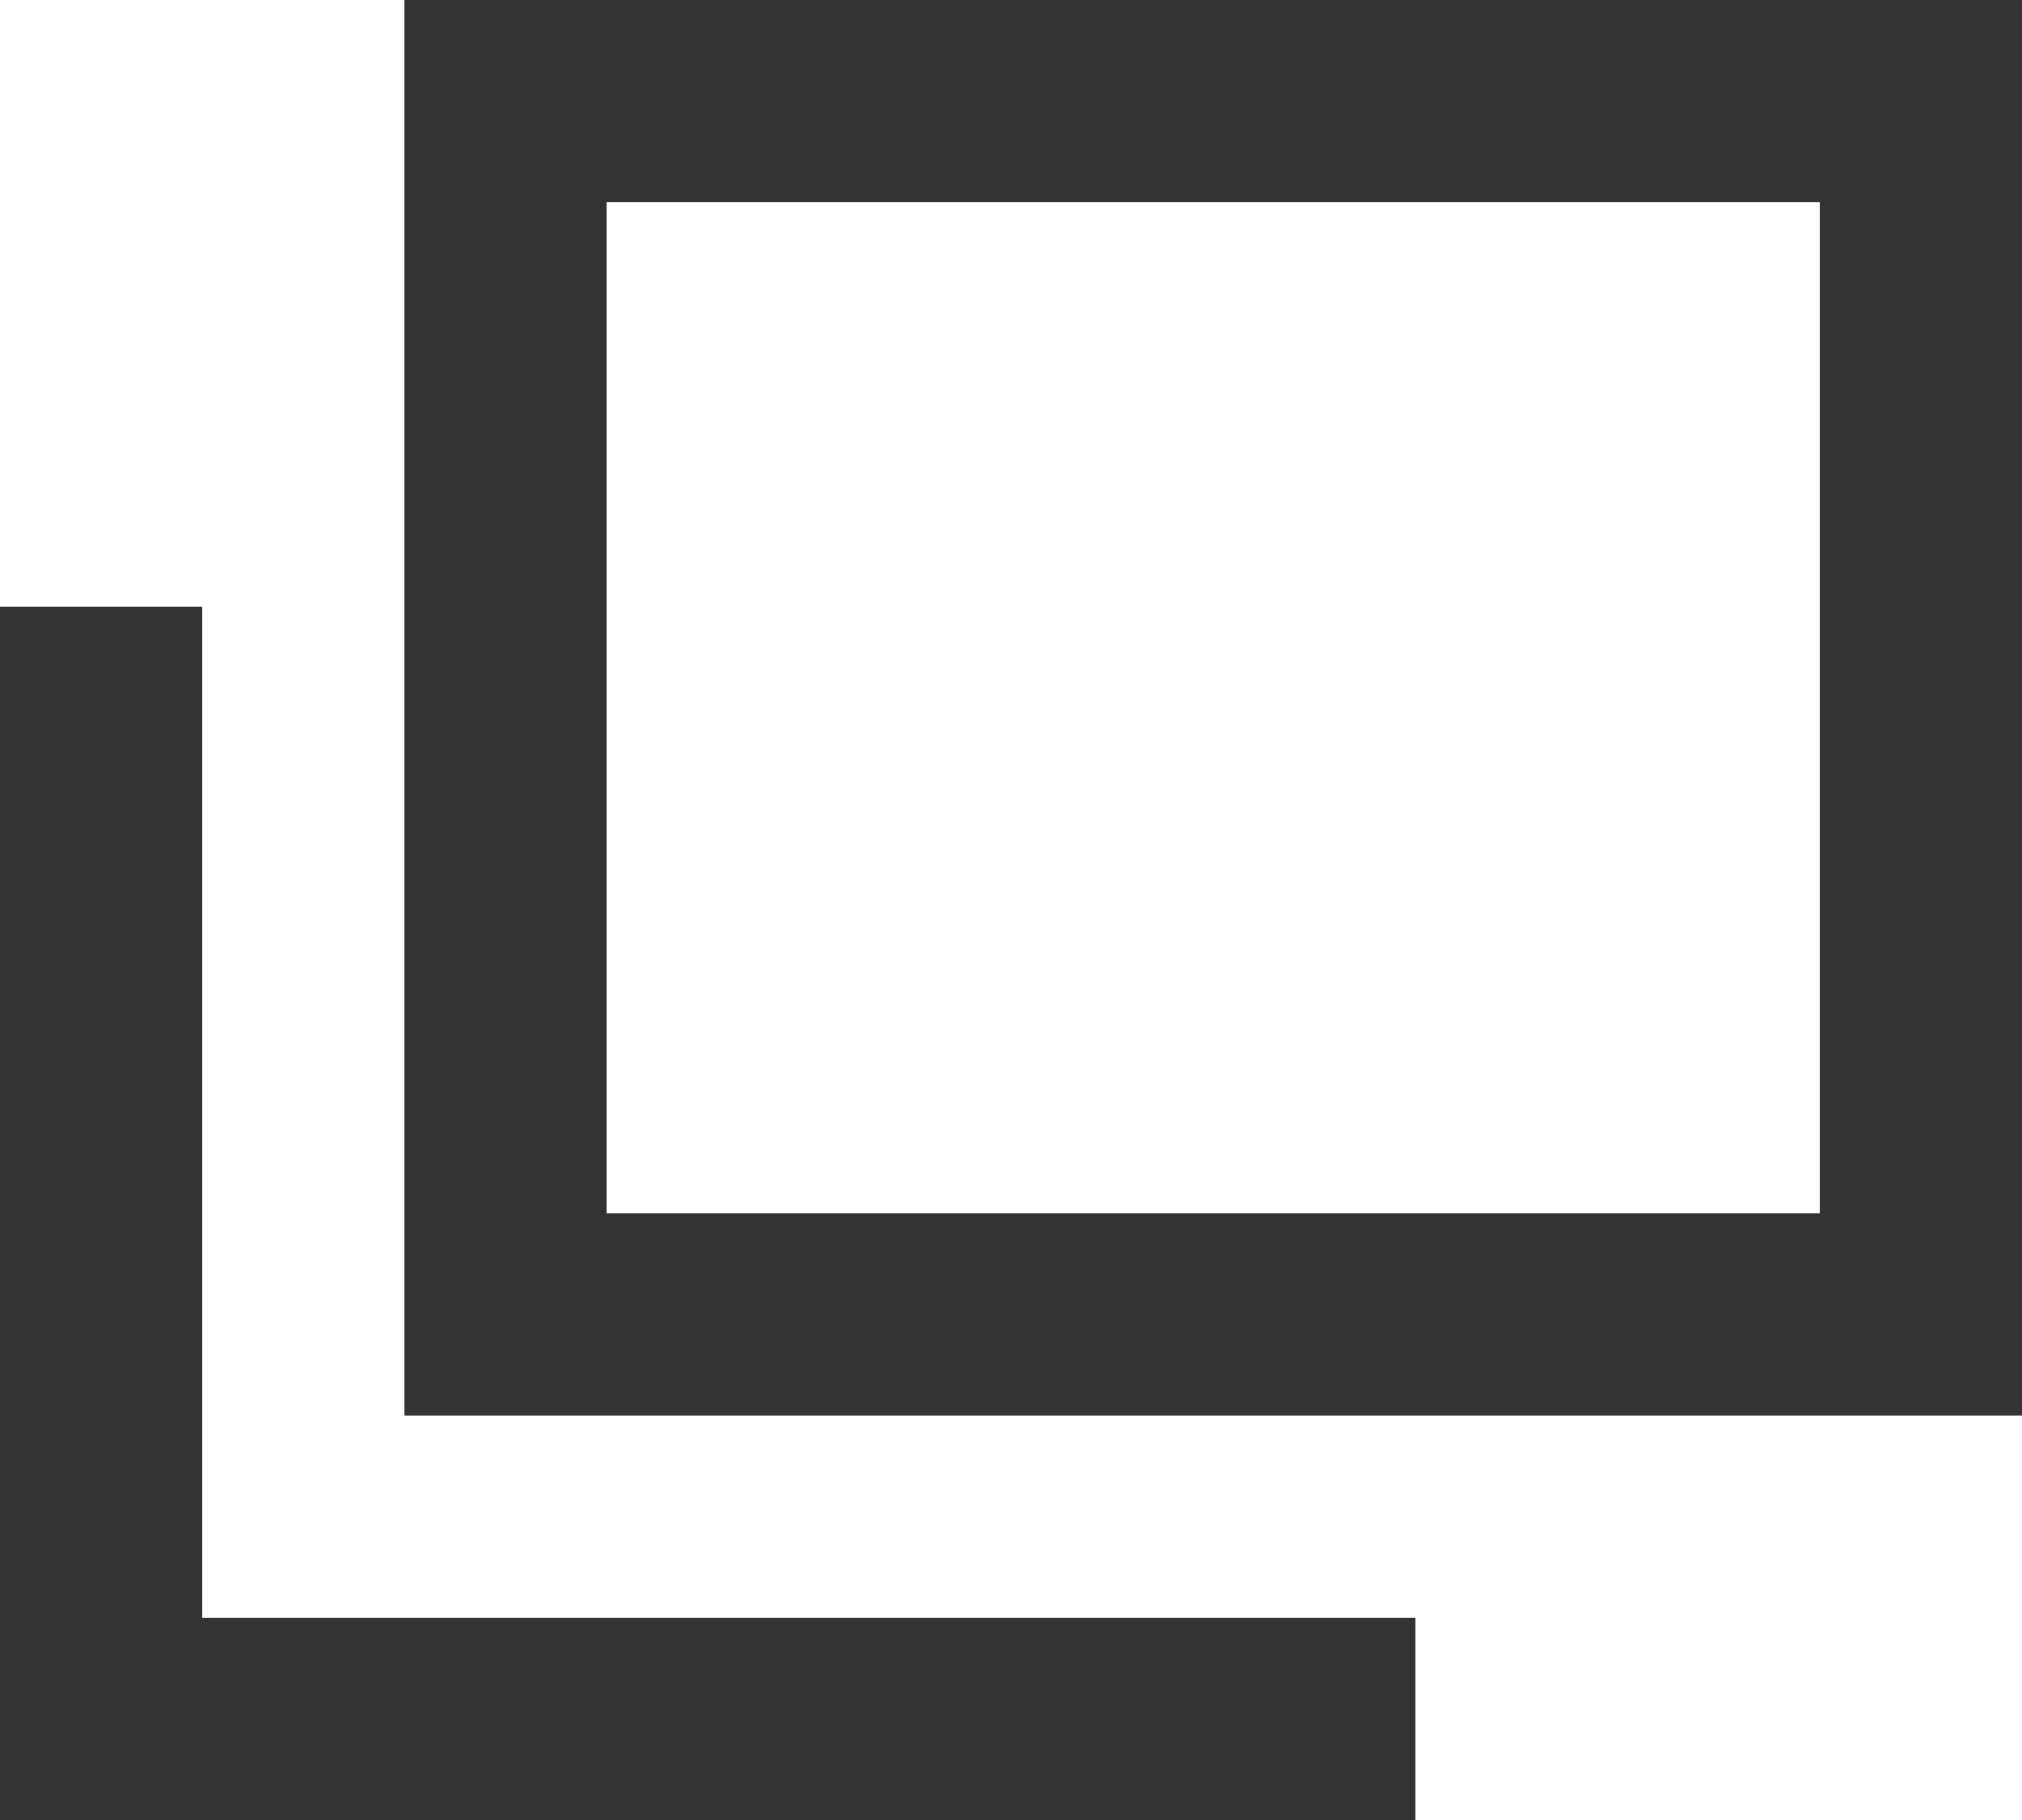
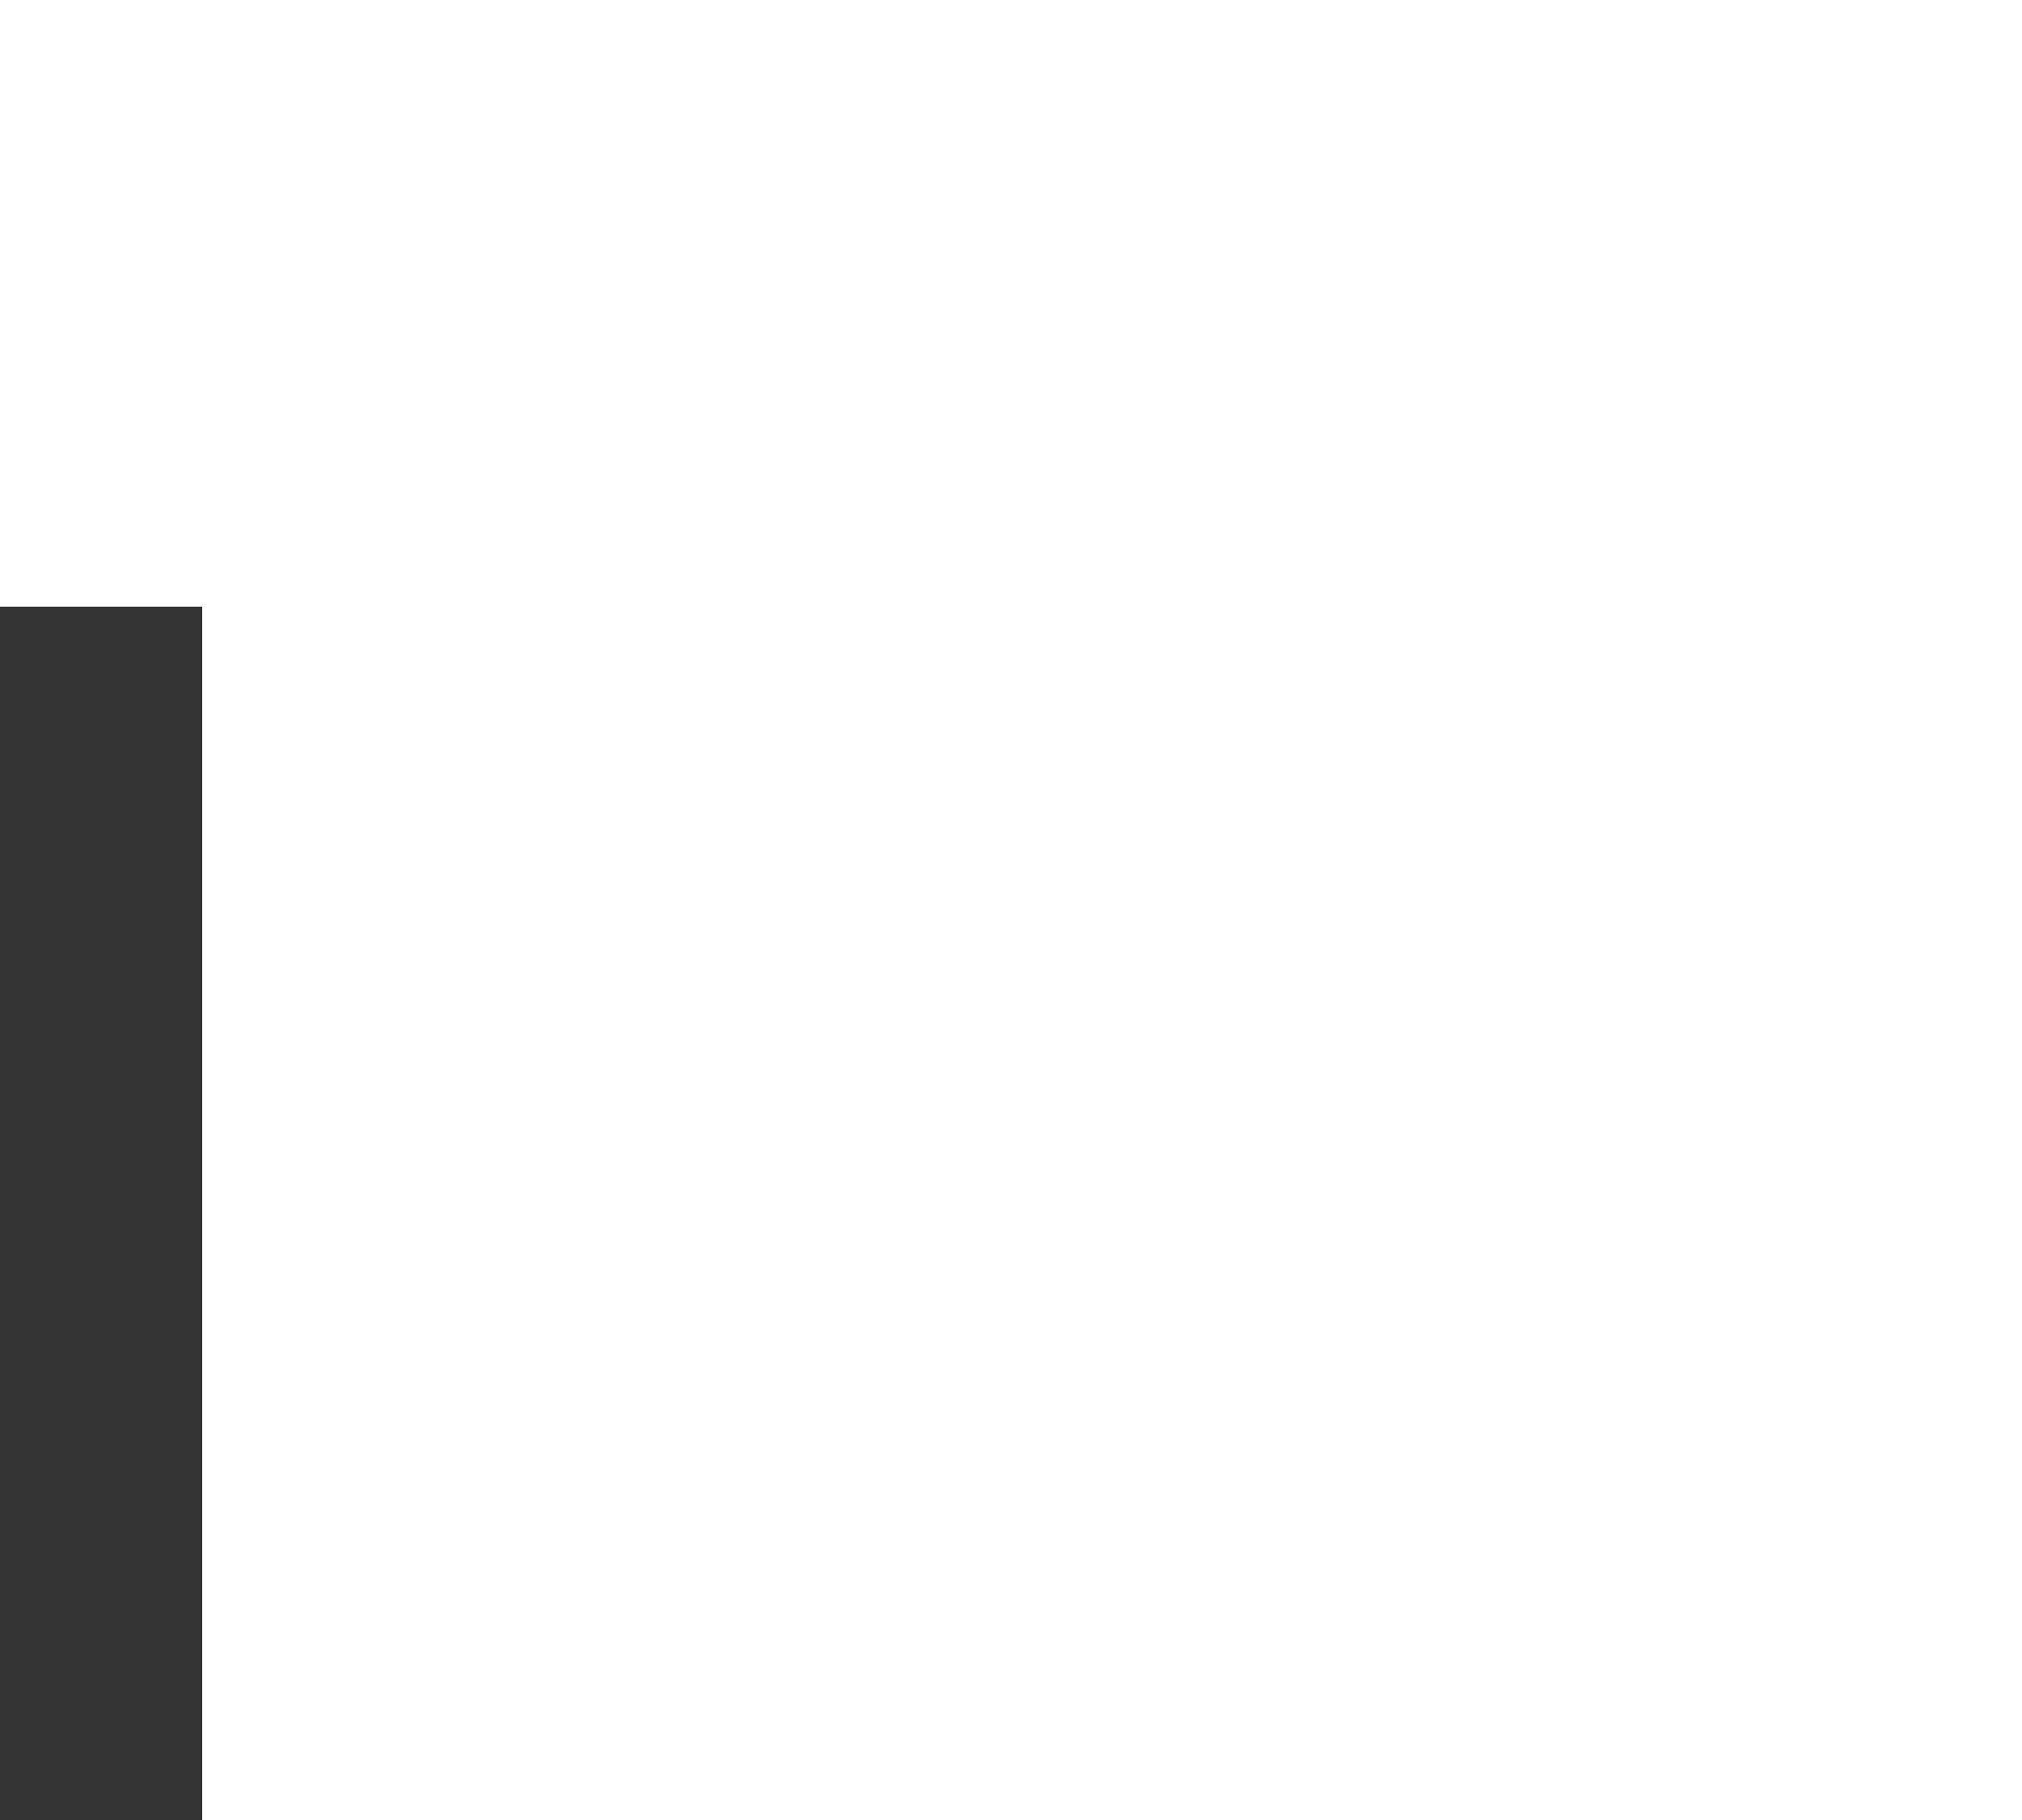
<svg xmlns="http://www.w3.org/2000/svg" version="1.1" id="icon_blank" x="0px" y="0px" width="10px" height="9px" viewBox="0 0 10 9" style="enable-background:new 0 0 10 9;" xml:space="preserve">
  <style type="text/css">
	.st0{fill:#333333;}
</style>
-   <rect y="8" class="st0" width="7" height="1" />
  <rect y="3" class="st0" width="1" height="6" />
  <g id="長方形_7-2">
-     <path class="st0" d="M9,1v5H3V1H9 M10,0H2v7h8V0L10,0z" />
-   </g>
+     </g>
</svg>